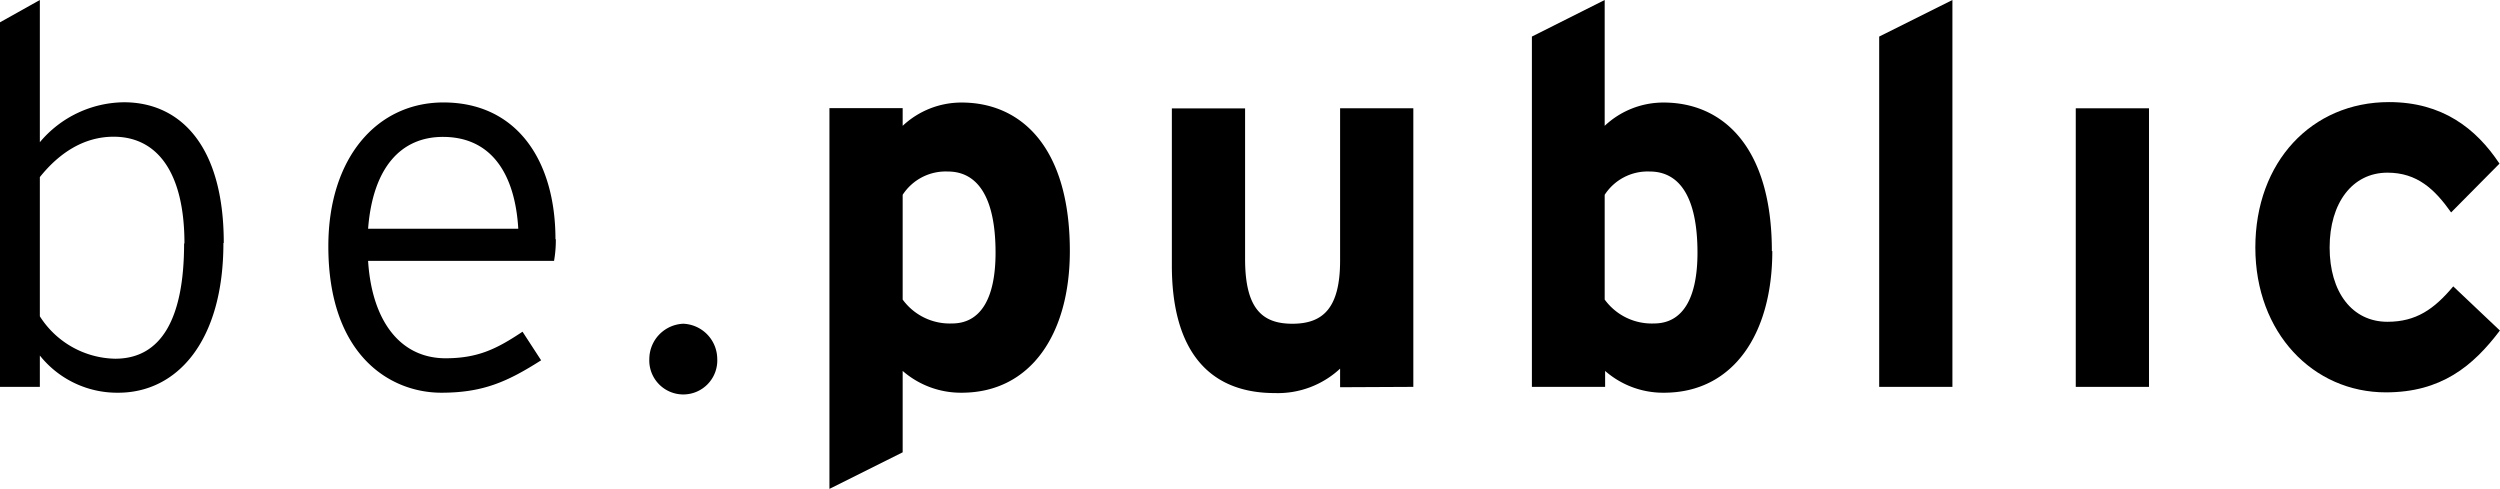
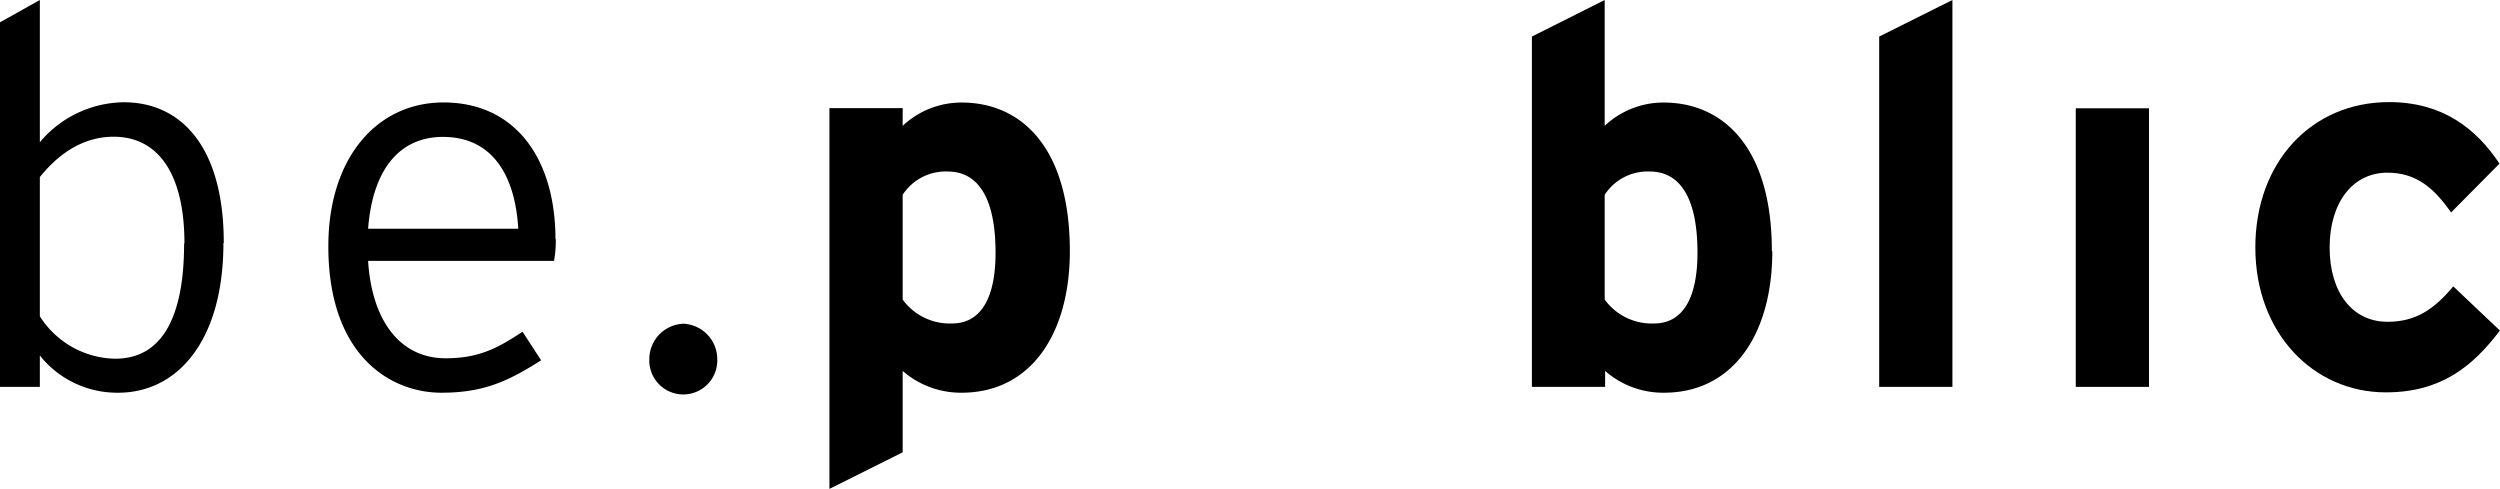
<svg xmlns="http://www.w3.org/2000/svg" id="Ebene_1" data-name="Ebene 1" viewBox="0 0 282.33 55.25">
  <defs>
    <style>.cls-1{fill:#000;}</style>
  </defs>
  <title>Zeichenfläche 1</title>
  <path class="cls-1" d="M20.79,27.51c0,8.45-2.57,13-7.78,13A10.29,10.29,0,0,1,4.5,35.72V20c2.21-2.76,5-4.56,8.33-4.56,5,0,8,4.14,8,12.05m4.44-.06c0-11.09-5-15.88-11.27-15.88A12.55,12.55,0,0,0,4.5,16.06V0L0,2.52V43.69H4.5V40.15a11.16,11.16,0,0,0,8.86,4.2c6.6,0,11.87-5.76,11.87-16.9" />
  <path class="cls-1" d="M58.57,25.83h-17c.54-7,3.78-10.37,8.45-10.37,5.52,0,8.15,4.25,8.51,10.37m4.2,1.2c0-9-4.44-15.46-12.65-15.46-7.49,0-13,6.23-13,16.24,0,12.34,7,16.54,12.76,16.54,4.74,0,7.49-1.26,11.27-3.66l-2.1-3.23c-2.87,1.91-5,3-8.69,3-5.15,0-8.33-4.26-8.75-11h21A13.57,13.57,0,0,0,62.77,27" />
  <path class="cls-1" d="M81,40.51a4,4,0,0,0-3.83-3.95,4,4,0,0,0-3.84,3.95,3.84,3.84,0,1,0,7.67,0" />
  <path class="cls-1" d="M112.43,28.53c0,5.27-1.74,8-4.92,8a6.58,6.58,0,0,1-5.57-2.7V22a5.79,5.79,0,0,1,5.1-2.63c3.23,0,5.39,2.69,5.39,9.17m8.39-.18c0-11.75-5.51-16.78-12.22-16.78a9.7,9.7,0,0,0-6.66,2.63v-2H93.67v43l8.27-4.13V41.89a10,10,0,0,0,6.66,2.46c7.78,0,12.22-6.6,12.22-16" />
-   <path class="cls-1" d="M159.61,43.69V12.23h-8.27v17.2c0,5.45-2,7.13-5.39,7.13s-5.34-1.68-5.34-7.32v-17h-8.27V30c0,8.87,3.6,14.39,11.63,14.39a10.32,10.32,0,0,0,7.37-2.76v2.1Z" />
  <path class="cls-1" d="M191.7,28.53c0,5.27-1.73,8-4.91,8a6.57,6.57,0,0,1-5.57-2.7V22a5.78,5.78,0,0,1,5.09-2.63c3.24,0,5.39,2.69,5.39,9.17m8.4-.18c0-11.75-5.52-16.78-12.23-16.78a9.68,9.68,0,0,0-6.65,2.63V0L173,4.13V43.69h8.27v-1.8a9.93,9.93,0,0,0,6.65,2.46c7.79,0,12.23-6.6,12.23-16" />
  <polygon class="cls-1" points="220.49 0 212.22 4.13 212.22 43.69 220.49 43.69 220.49 0" />
  <rect class="cls-1" x="234.42" y="12.23" width="8.27" height="31.46" />
  <path class="cls-1" d="M282.33,37.34l-5.28-5c-2.16,2.58-4.2,4-7.43,4-4,0-6.53-3.36-6.53-8.39s2.57-8.45,6.53-8.45c3.35,0,5.33,1.86,7.19,4.49l5.46-5.51c-2.65-4-6.48-6.95-12.47-6.95-8.75,0-15.1,6.77-15.1,16.42s6.53,16.36,14.74,16.36c6.23,0,9.83-2.94,12.89-7" />
</svg>